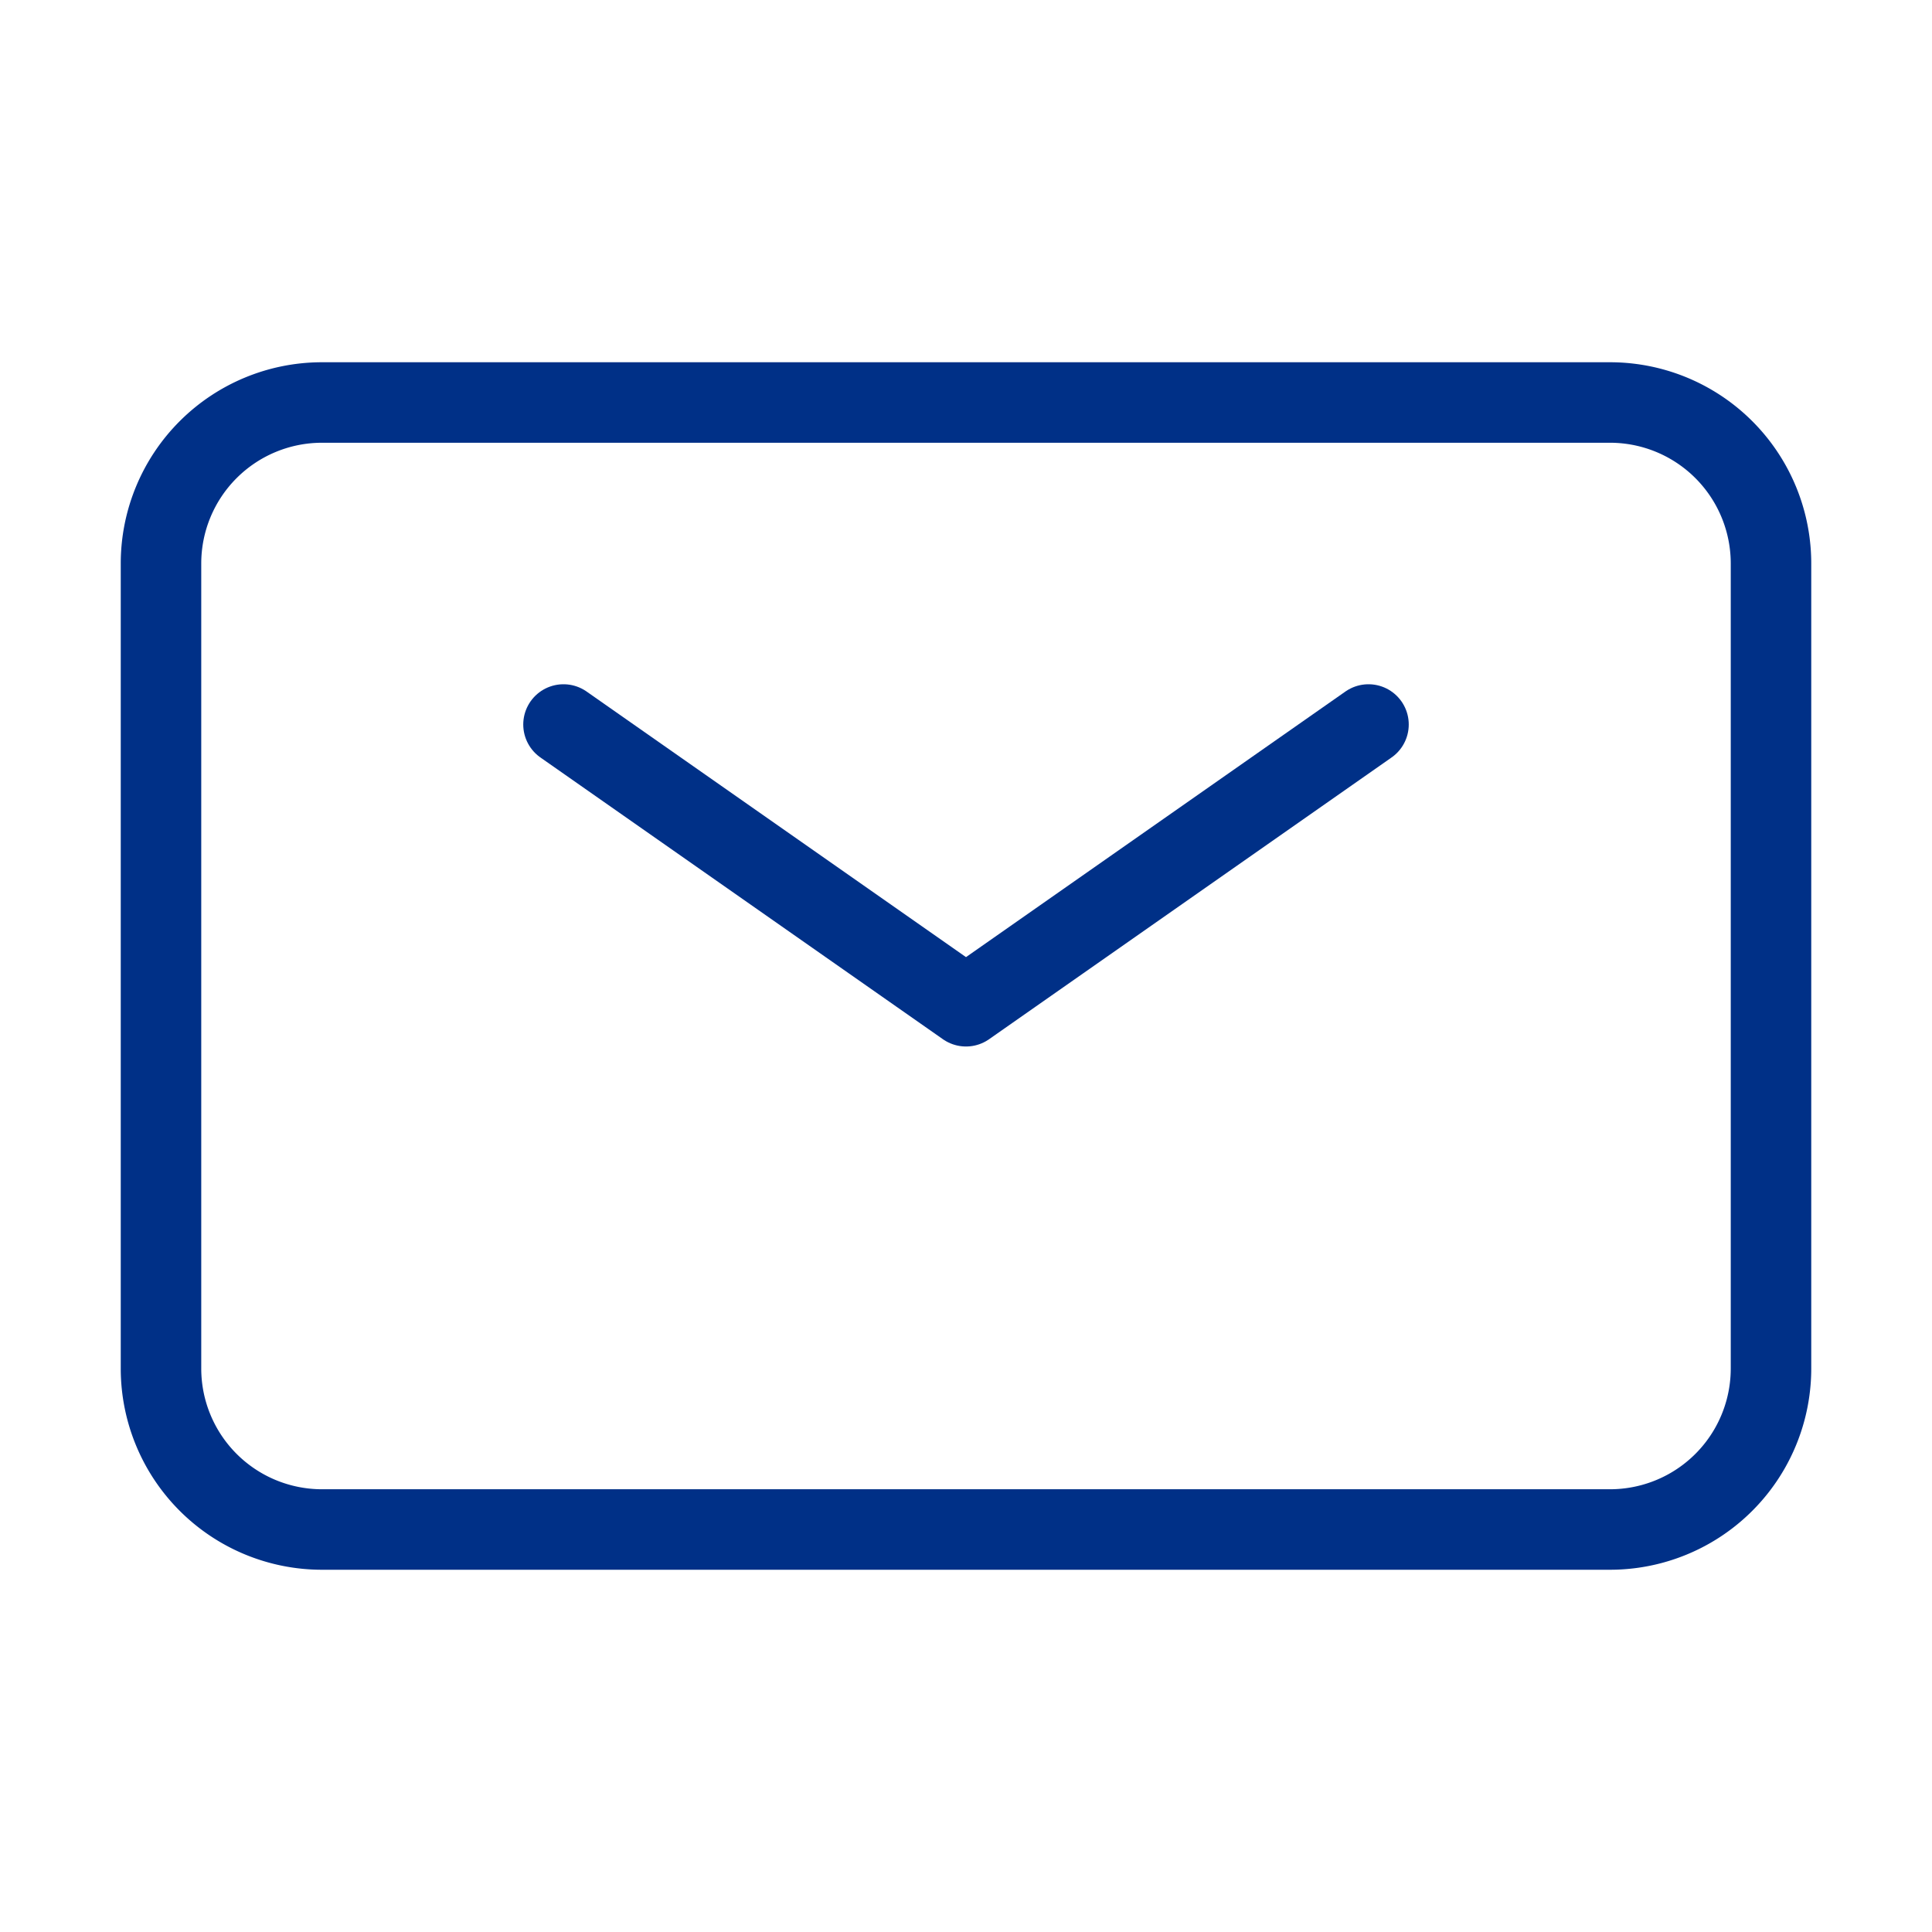
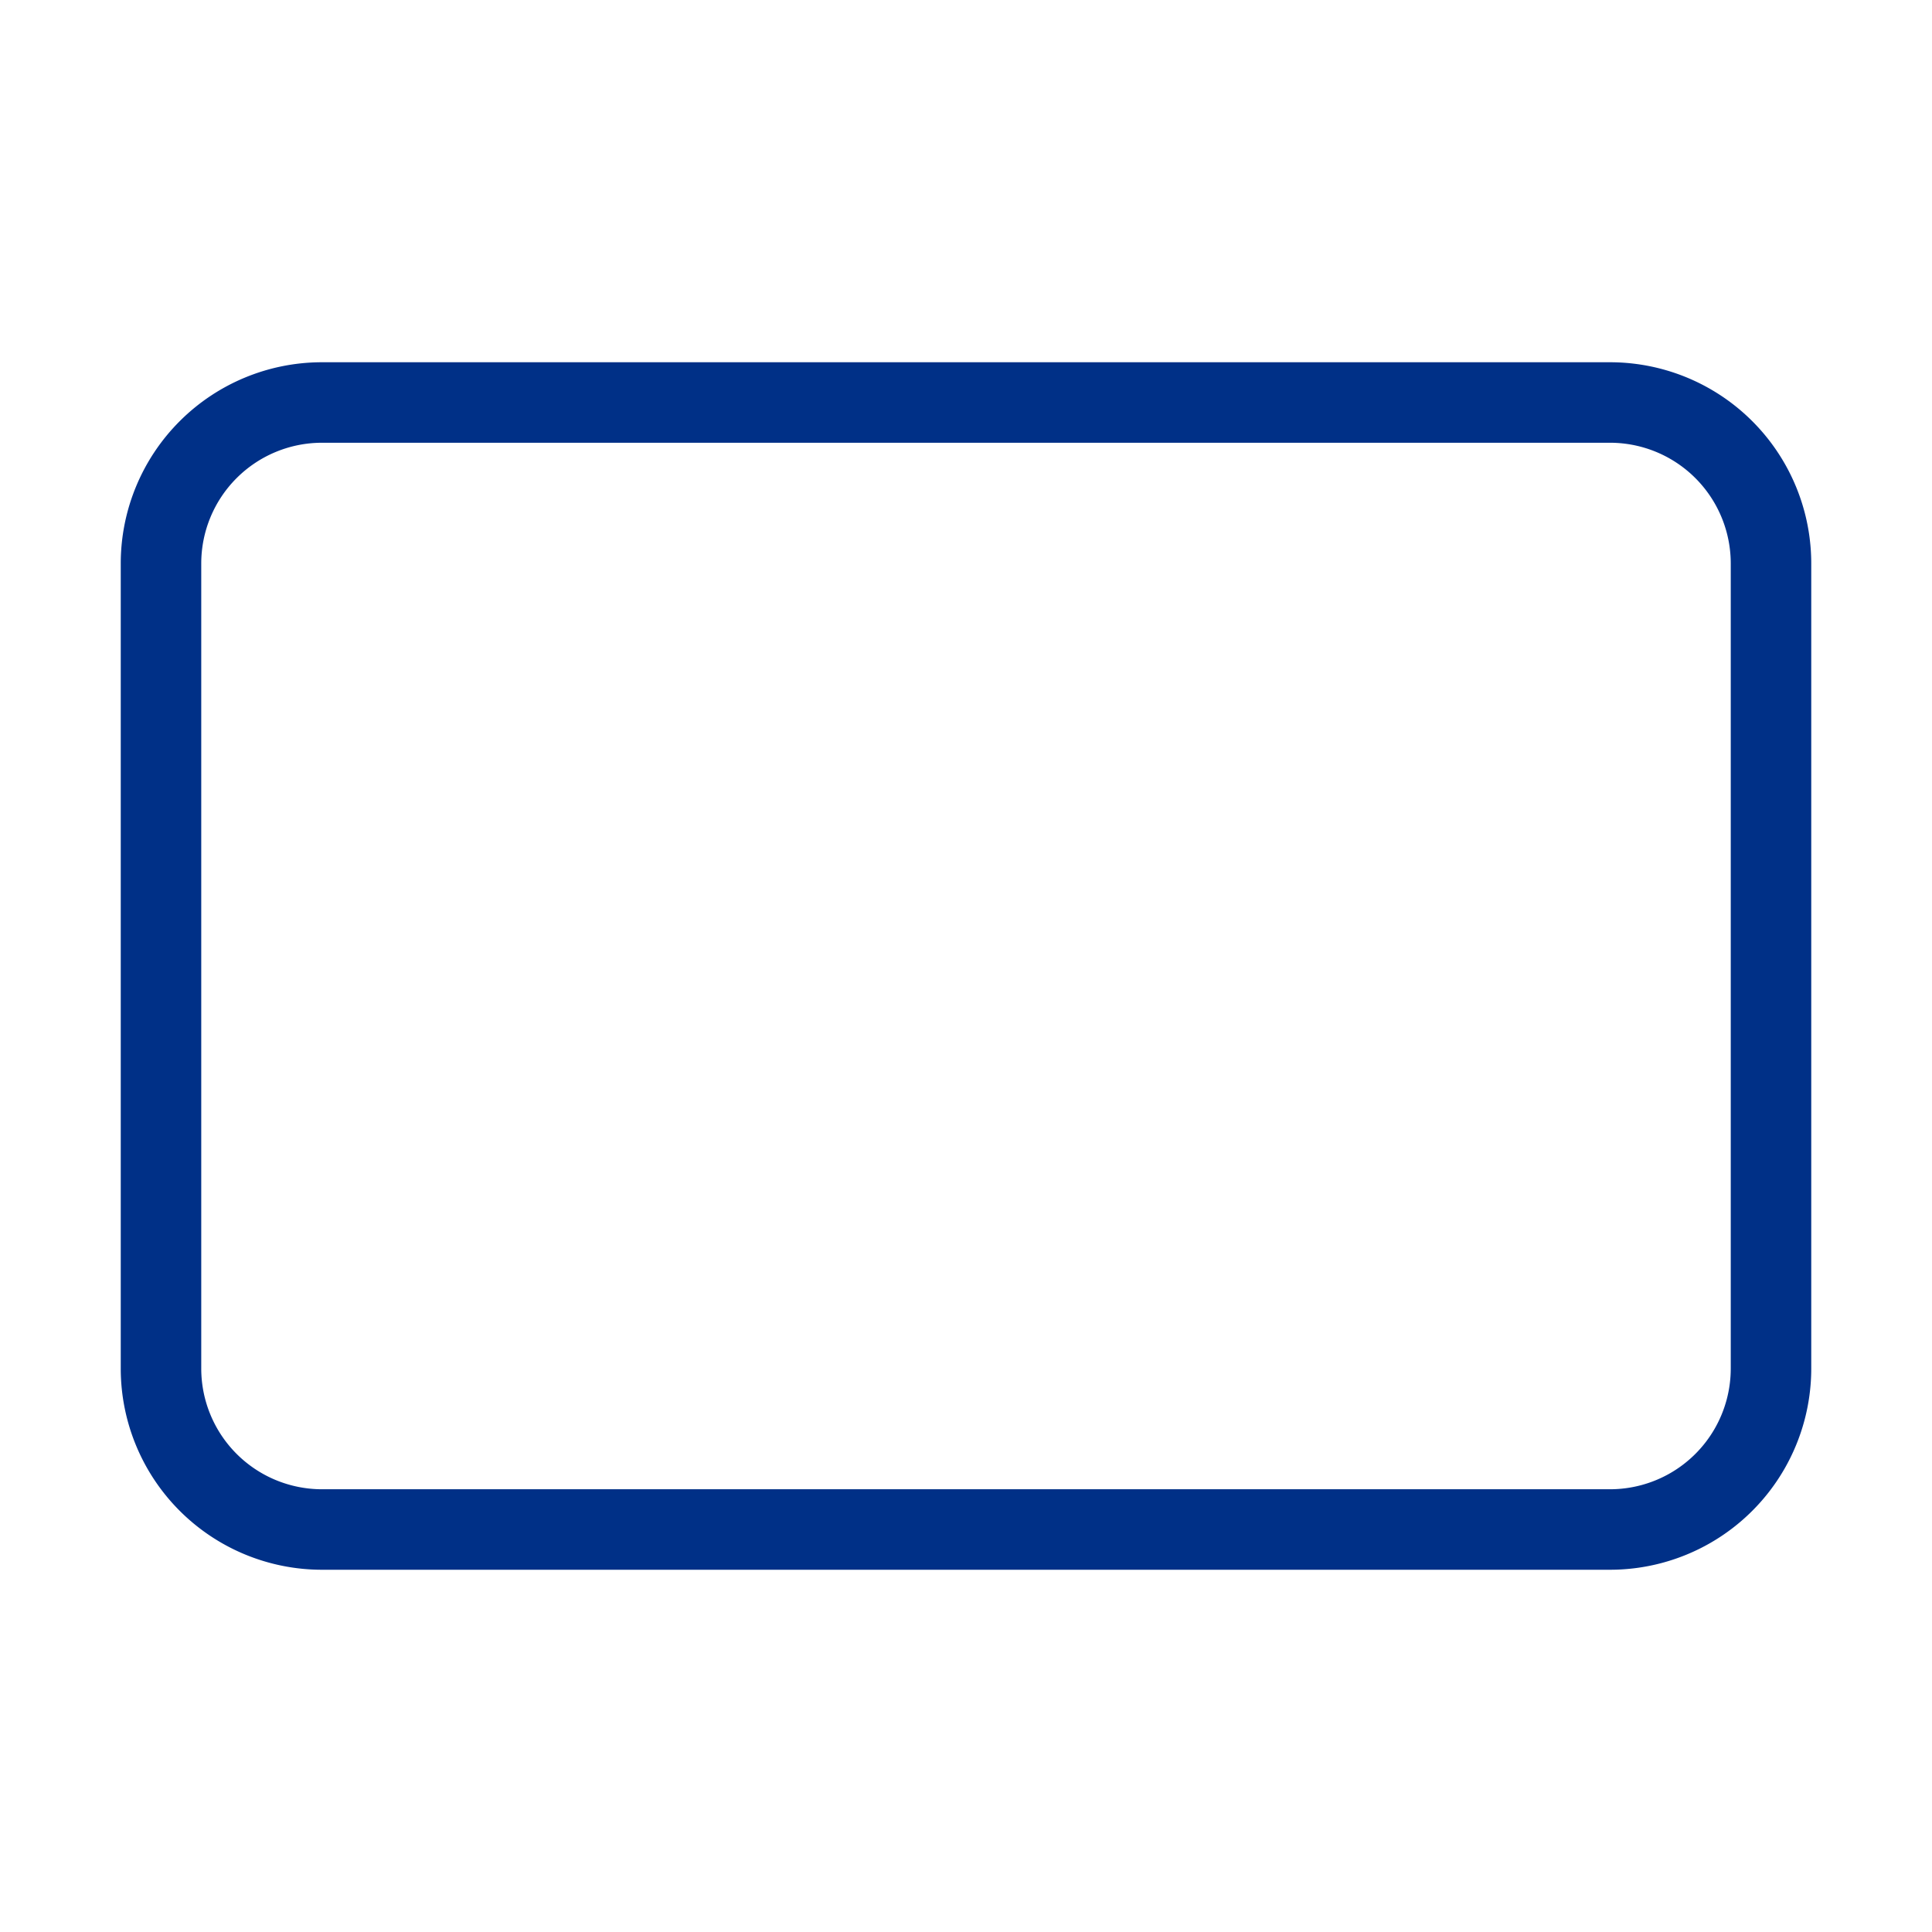
<svg xmlns="http://www.w3.org/2000/svg" width="1em" height="1em" viewBox="0 0 24 24">
  <g fill="none" stroke="#003087" stroke-width="1">
-     <path stroke-linecap="round" stroke-linejoin="round" d="m7 9l5 3.5L17 9" />
    <path d="M2 17V7a2 2 0 0 1 2-2h16a2 2 0 0 1 2 2v10a2 2 0 0 1-2 2H4a2 2 0 0 1-2-2Z" />
  </g>
</svg>